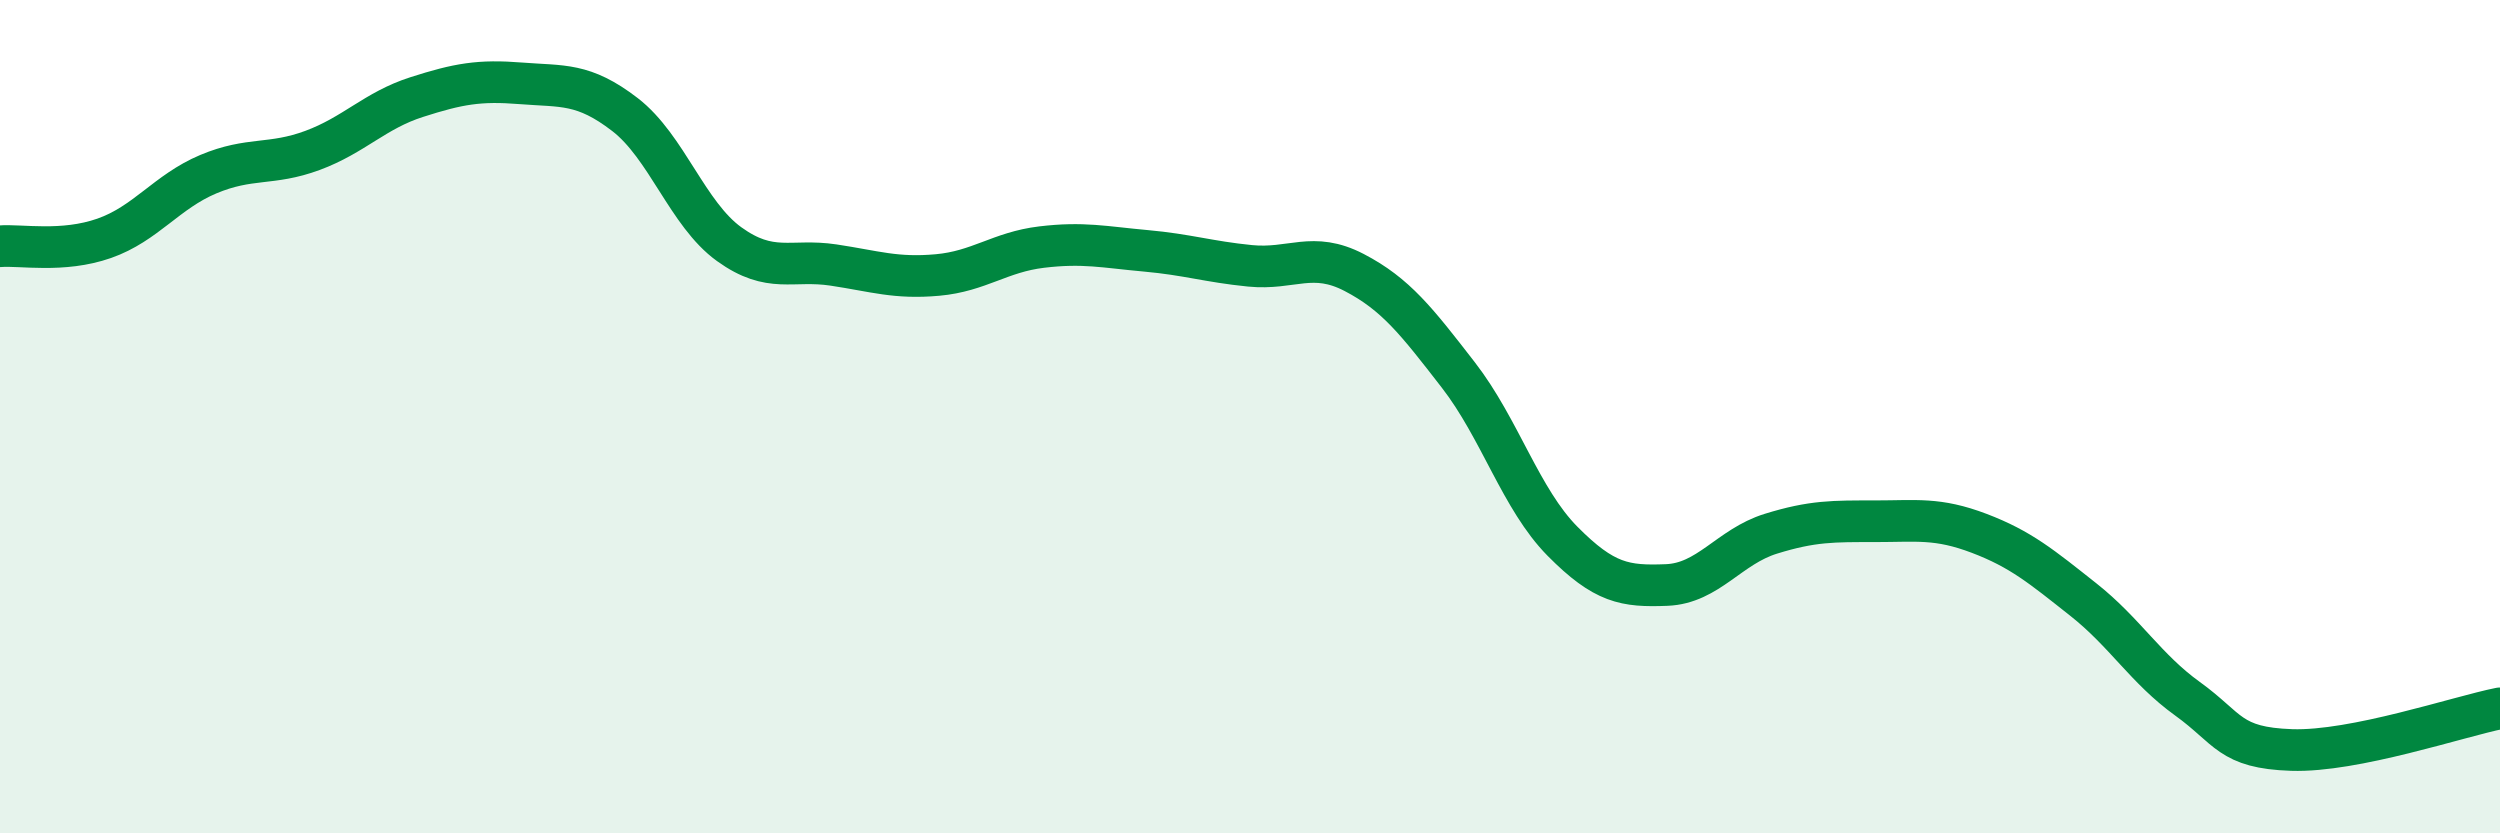
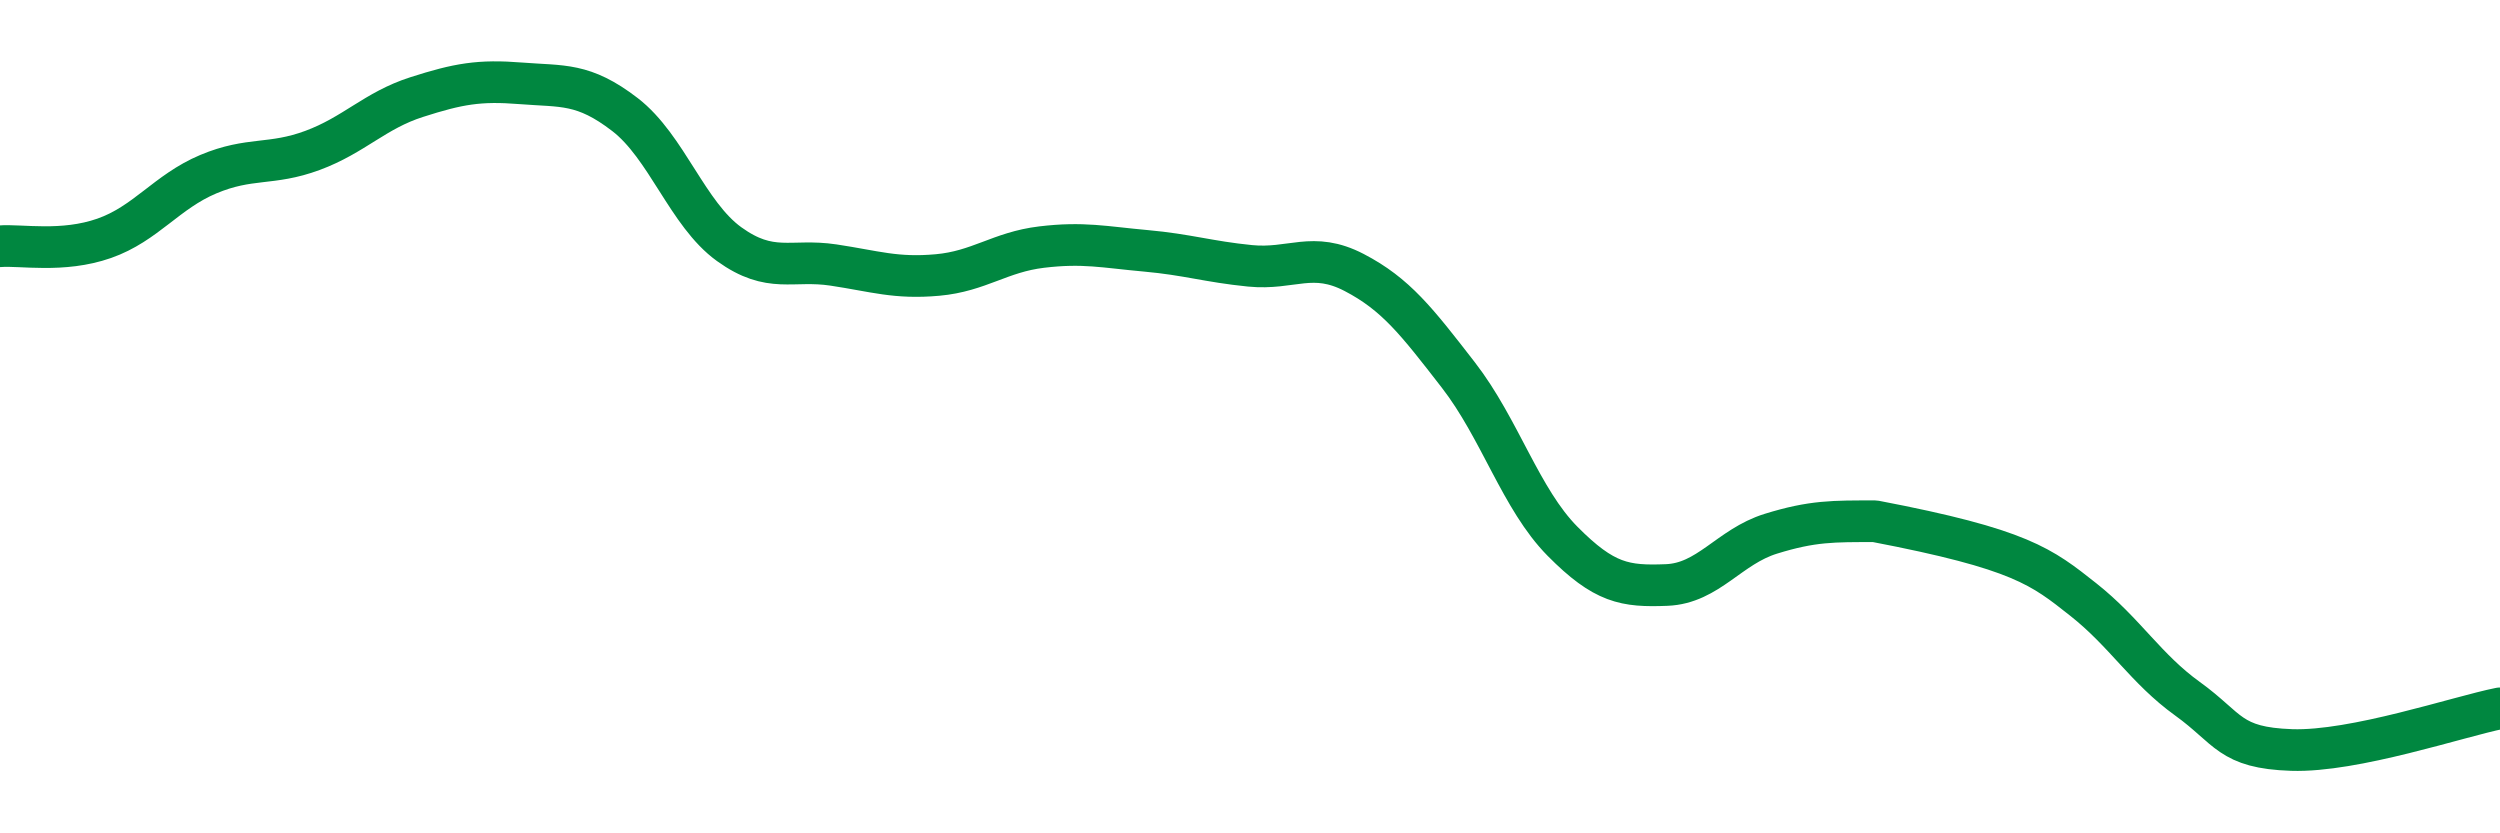
<svg xmlns="http://www.w3.org/2000/svg" width="60" height="20" viewBox="0 0 60 20">
-   <path d="M 0,5.91 C 0.5,5.87 1.5,6.07 2.5,5.72 C 3.5,5.37 4,4.6 5,4.18 C 6,3.76 6.5,3.98 7.5,3.61 C 8.5,3.24 9,2.65 10,2.33 C 11,2.01 11.5,1.92 12.5,2 C 13.5,2.08 14,1.98 15,2.75 C 16,3.52 16.5,5.14 17.5,5.86 C 18.5,6.58 19,6.21 20,6.36 C 21,6.51 21.5,6.69 22.5,6.6 C 23.5,6.51 24,6.05 25,5.93 C 26,5.81 26.5,5.93 27.5,6.02 C 28.5,6.11 29,6.28 30,6.38 C 31,6.48 31.5,6.02 32.5,6.54 C 33.5,7.06 34,7.71 35,9 C 36,10.29 36.5,11.98 37.5,12.99 C 38.5,14 39,14.08 40,14.04 C 41,14 41.5,13.12 42.5,12.81 C 43.5,12.5 44,12.51 45,12.51 C 46,12.51 46.5,12.42 47.5,12.8 C 48.5,13.18 49,13.6 50,14.39 C 51,15.18 51.5,16.05 52.5,16.77 C 53.5,17.49 53.5,17.95 55,18 C 56.5,18.05 59,17.2 60,17L60 20L0 20Z" fill="#008740" opacity="0.1" stroke-linecap="round" stroke-linejoin="round" />
-   <path d="M 0,5.91 C 0.5,5.87 1.5,6.07 2.5,5.72 C 3.5,5.37 4,4.6 5,4.18 C 6,3.76 6.5,3.98 7.5,3.61 C 8.5,3.24 9,2.65 10,2.33 C 11,2.01 11.5,1.92 12.5,2 C 13.5,2.08 14,1.98 15,2.75 C 16,3.52 16.5,5.14 17.5,5.86 C 18.5,6.58 19,6.21 20,6.36 C 21,6.51 21.5,6.69 22.5,6.6 C 23.5,6.51 24,6.05 25,5.93 C 26,5.81 26.5,5.93 27.5,6.02 C 28.5,6.11 29,6.28 30,6.38 C 31,6.48 31.5,6.02 32.5,6.54 C 33.5,7.06 34,7.71 35,9 C 36,10.29 36.5,11.98 37.5,12.99 C 38.5,14 39,14.08 40,14.04 C 41,14 41.5,13.12 42.5,12.81 C 43.5,12.5 44,12.51 45,12.51 C 46,12.51 46.5,12.42 47.5,12.8 C 48.5,13.18 49,13.6 50,14.39 C 51,15.18 51.5,16.05 52.5,16.77 C 53.5,17.49 53.5,17.95 55,18 C 56.5,18.05 59,17.2 60,17" stroke="#008740" stroke-width="1" fill="none" stroke-linecap="round" stroke-linejoin="round" />
+   <path d="M 0,5.91 C 0.5,5.87 1.5,6.07 2.5,5.72 C 3.5,5.37 4,4.6 5,4.18 C 6,3.76 6.5,3.98 7.5,3.61 C 8.5,3.24 9,2.65 10,2.33 C 11,2.01 11.5,1.92 12.5,2 C 13.5,2.08 14,1.98 15,2.75 C 16,3.52 16.5,5.14 17.5,5.86 C 18.5,6.58 19,6.21 20,6.36 C 21,6.51 21.5,6.69 22.5,6.6 C 23.5,6.51 24,6.05 25,5.93 C 26,5.81 26.5,5.93 27.5,6.02 C 28.5,6.11 29,6.28 30,6.38 C 31,6.48 31.5,6.02 32.5,6.54 C 33.5,7.06 34,7.71 35,9 C 36,10.29 36.5,11.98 37.5,12.99 C 38.5,14 39,14.08 40,14.04 C 41,14 41.5,13.12 42.5,12.81 C 43.5,12.5 44,12.51 45,12.51 C 48.5,13.18 49,13.6 50,14.39 C 51,15.18 51.5,16.05 52.5,16.77 C 53.5,17.49 53.5,17.95 55,18 C 56.5,18.05 59,17.2 60,17" stroke="#008740" stroke-width="1" fill="none" stroke-linecap="round" stroke-linejoin="round" />
</svg>